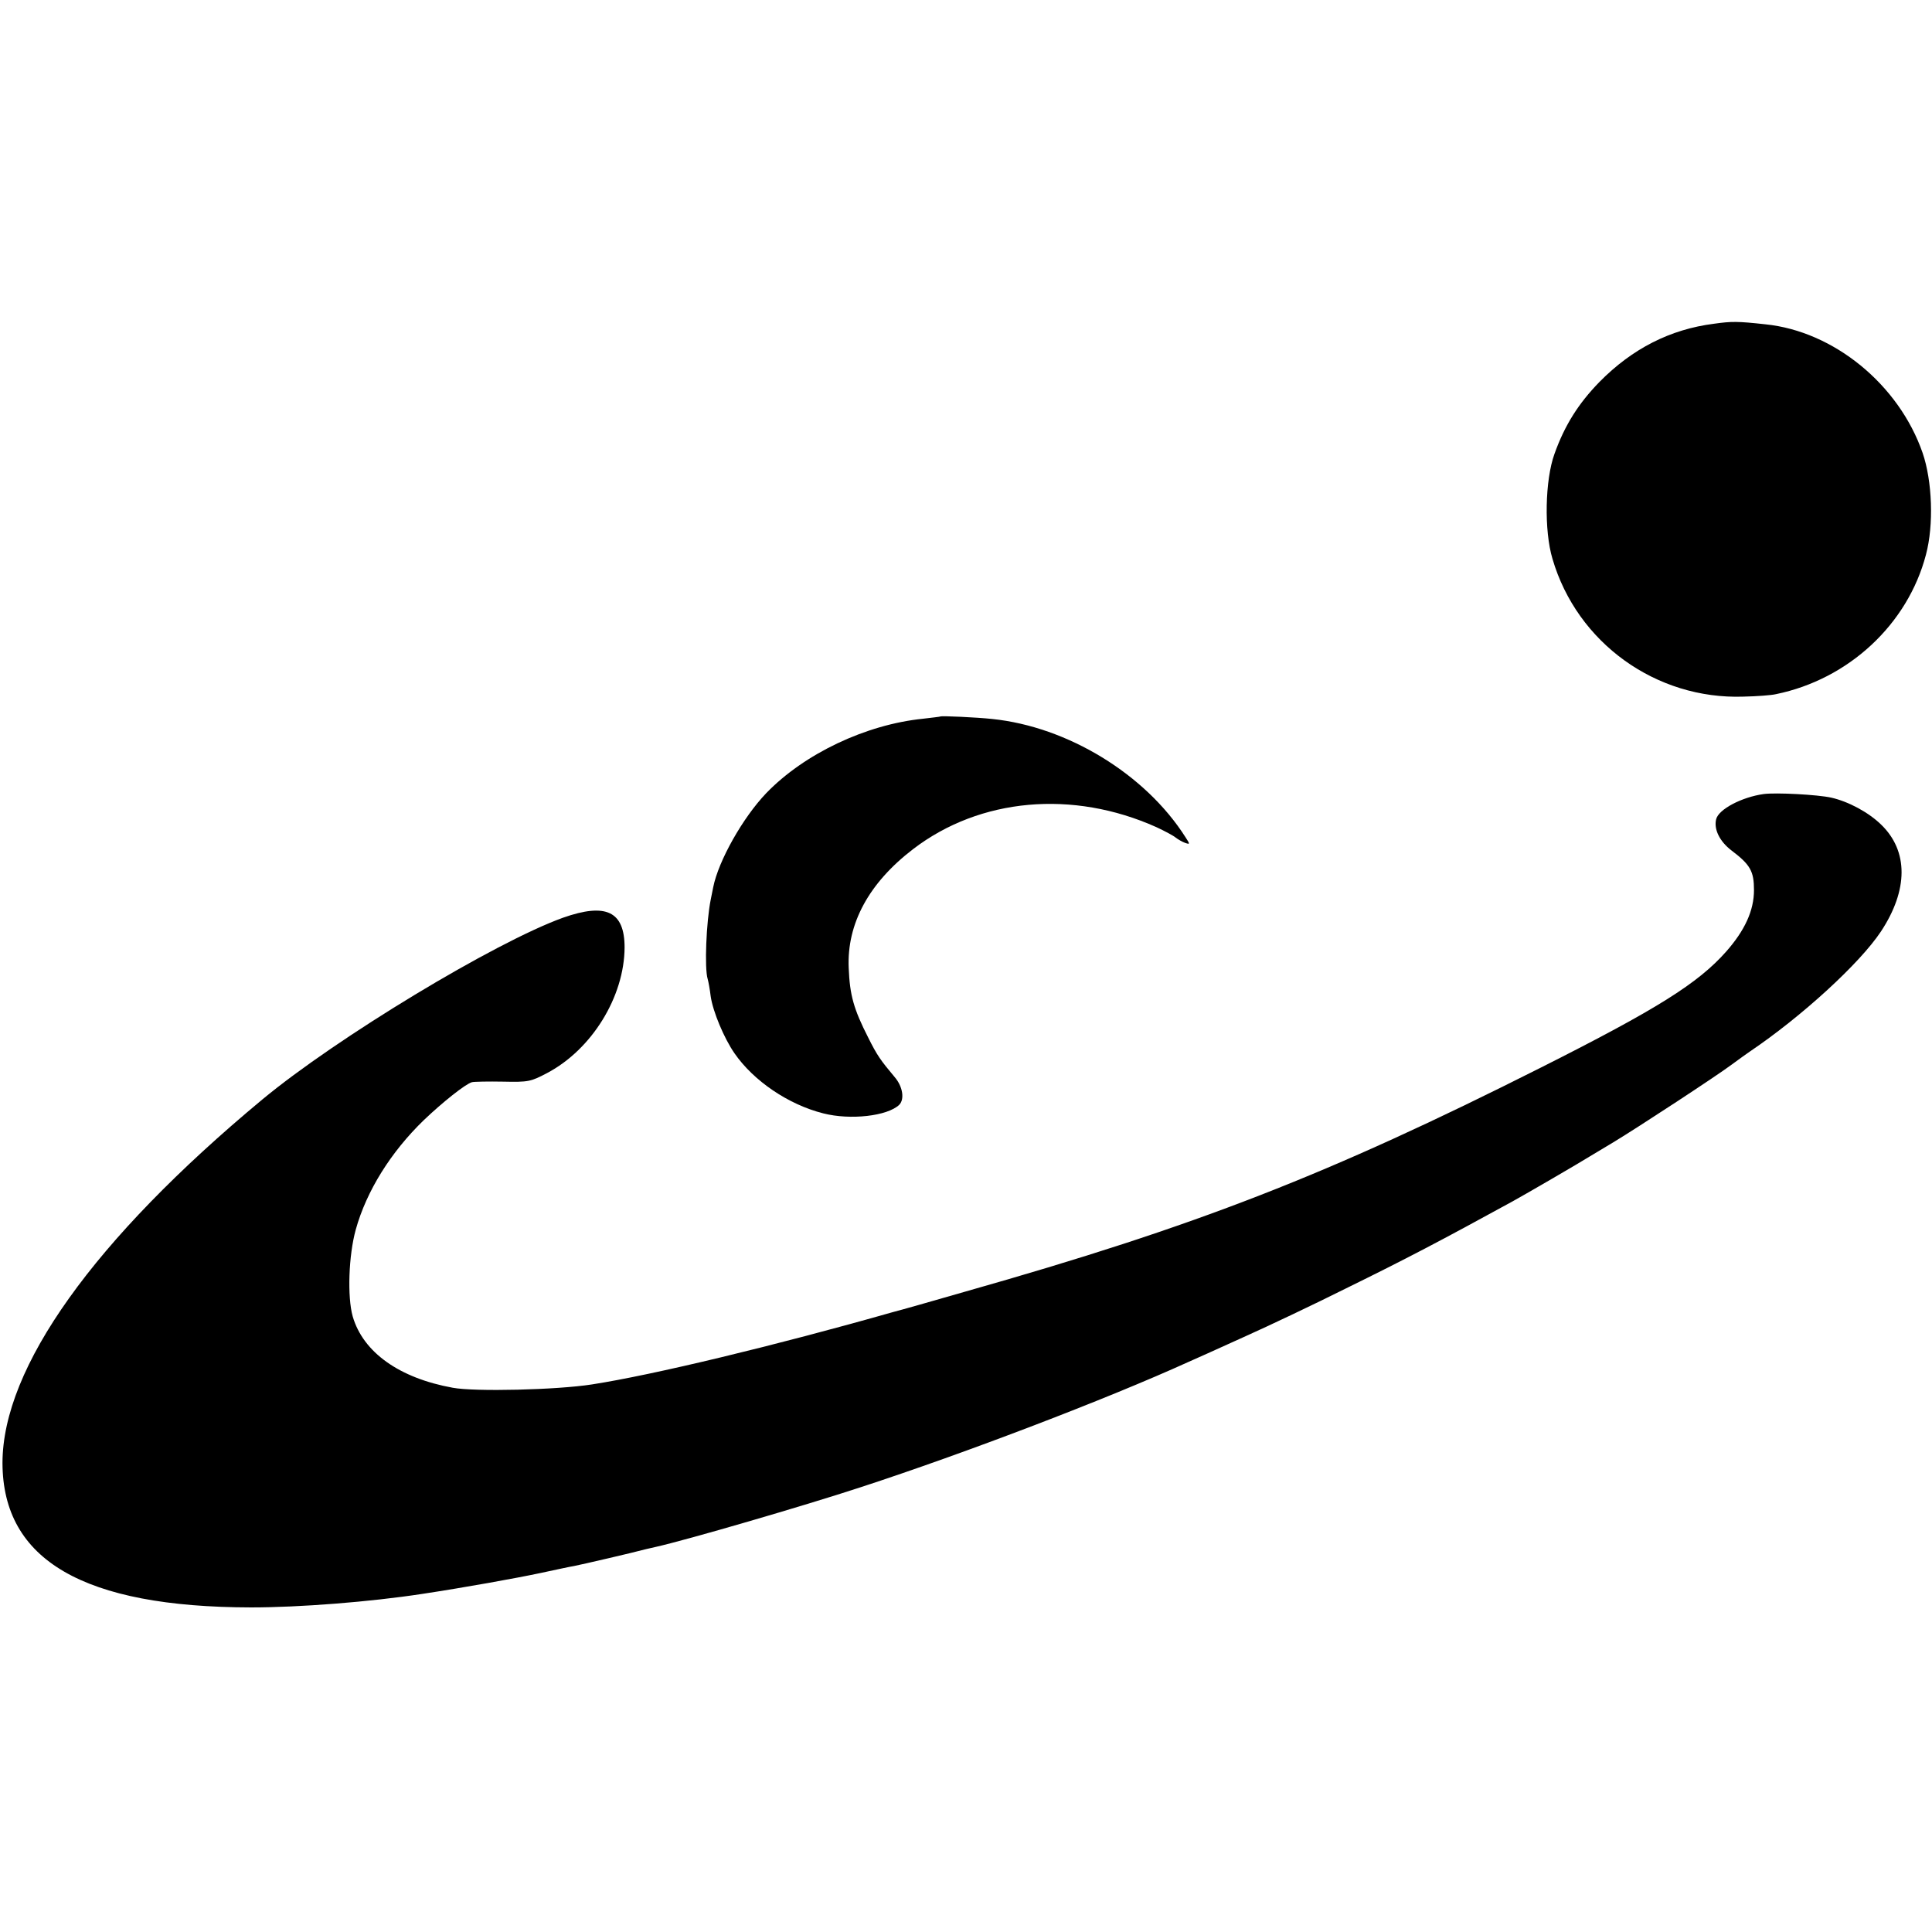
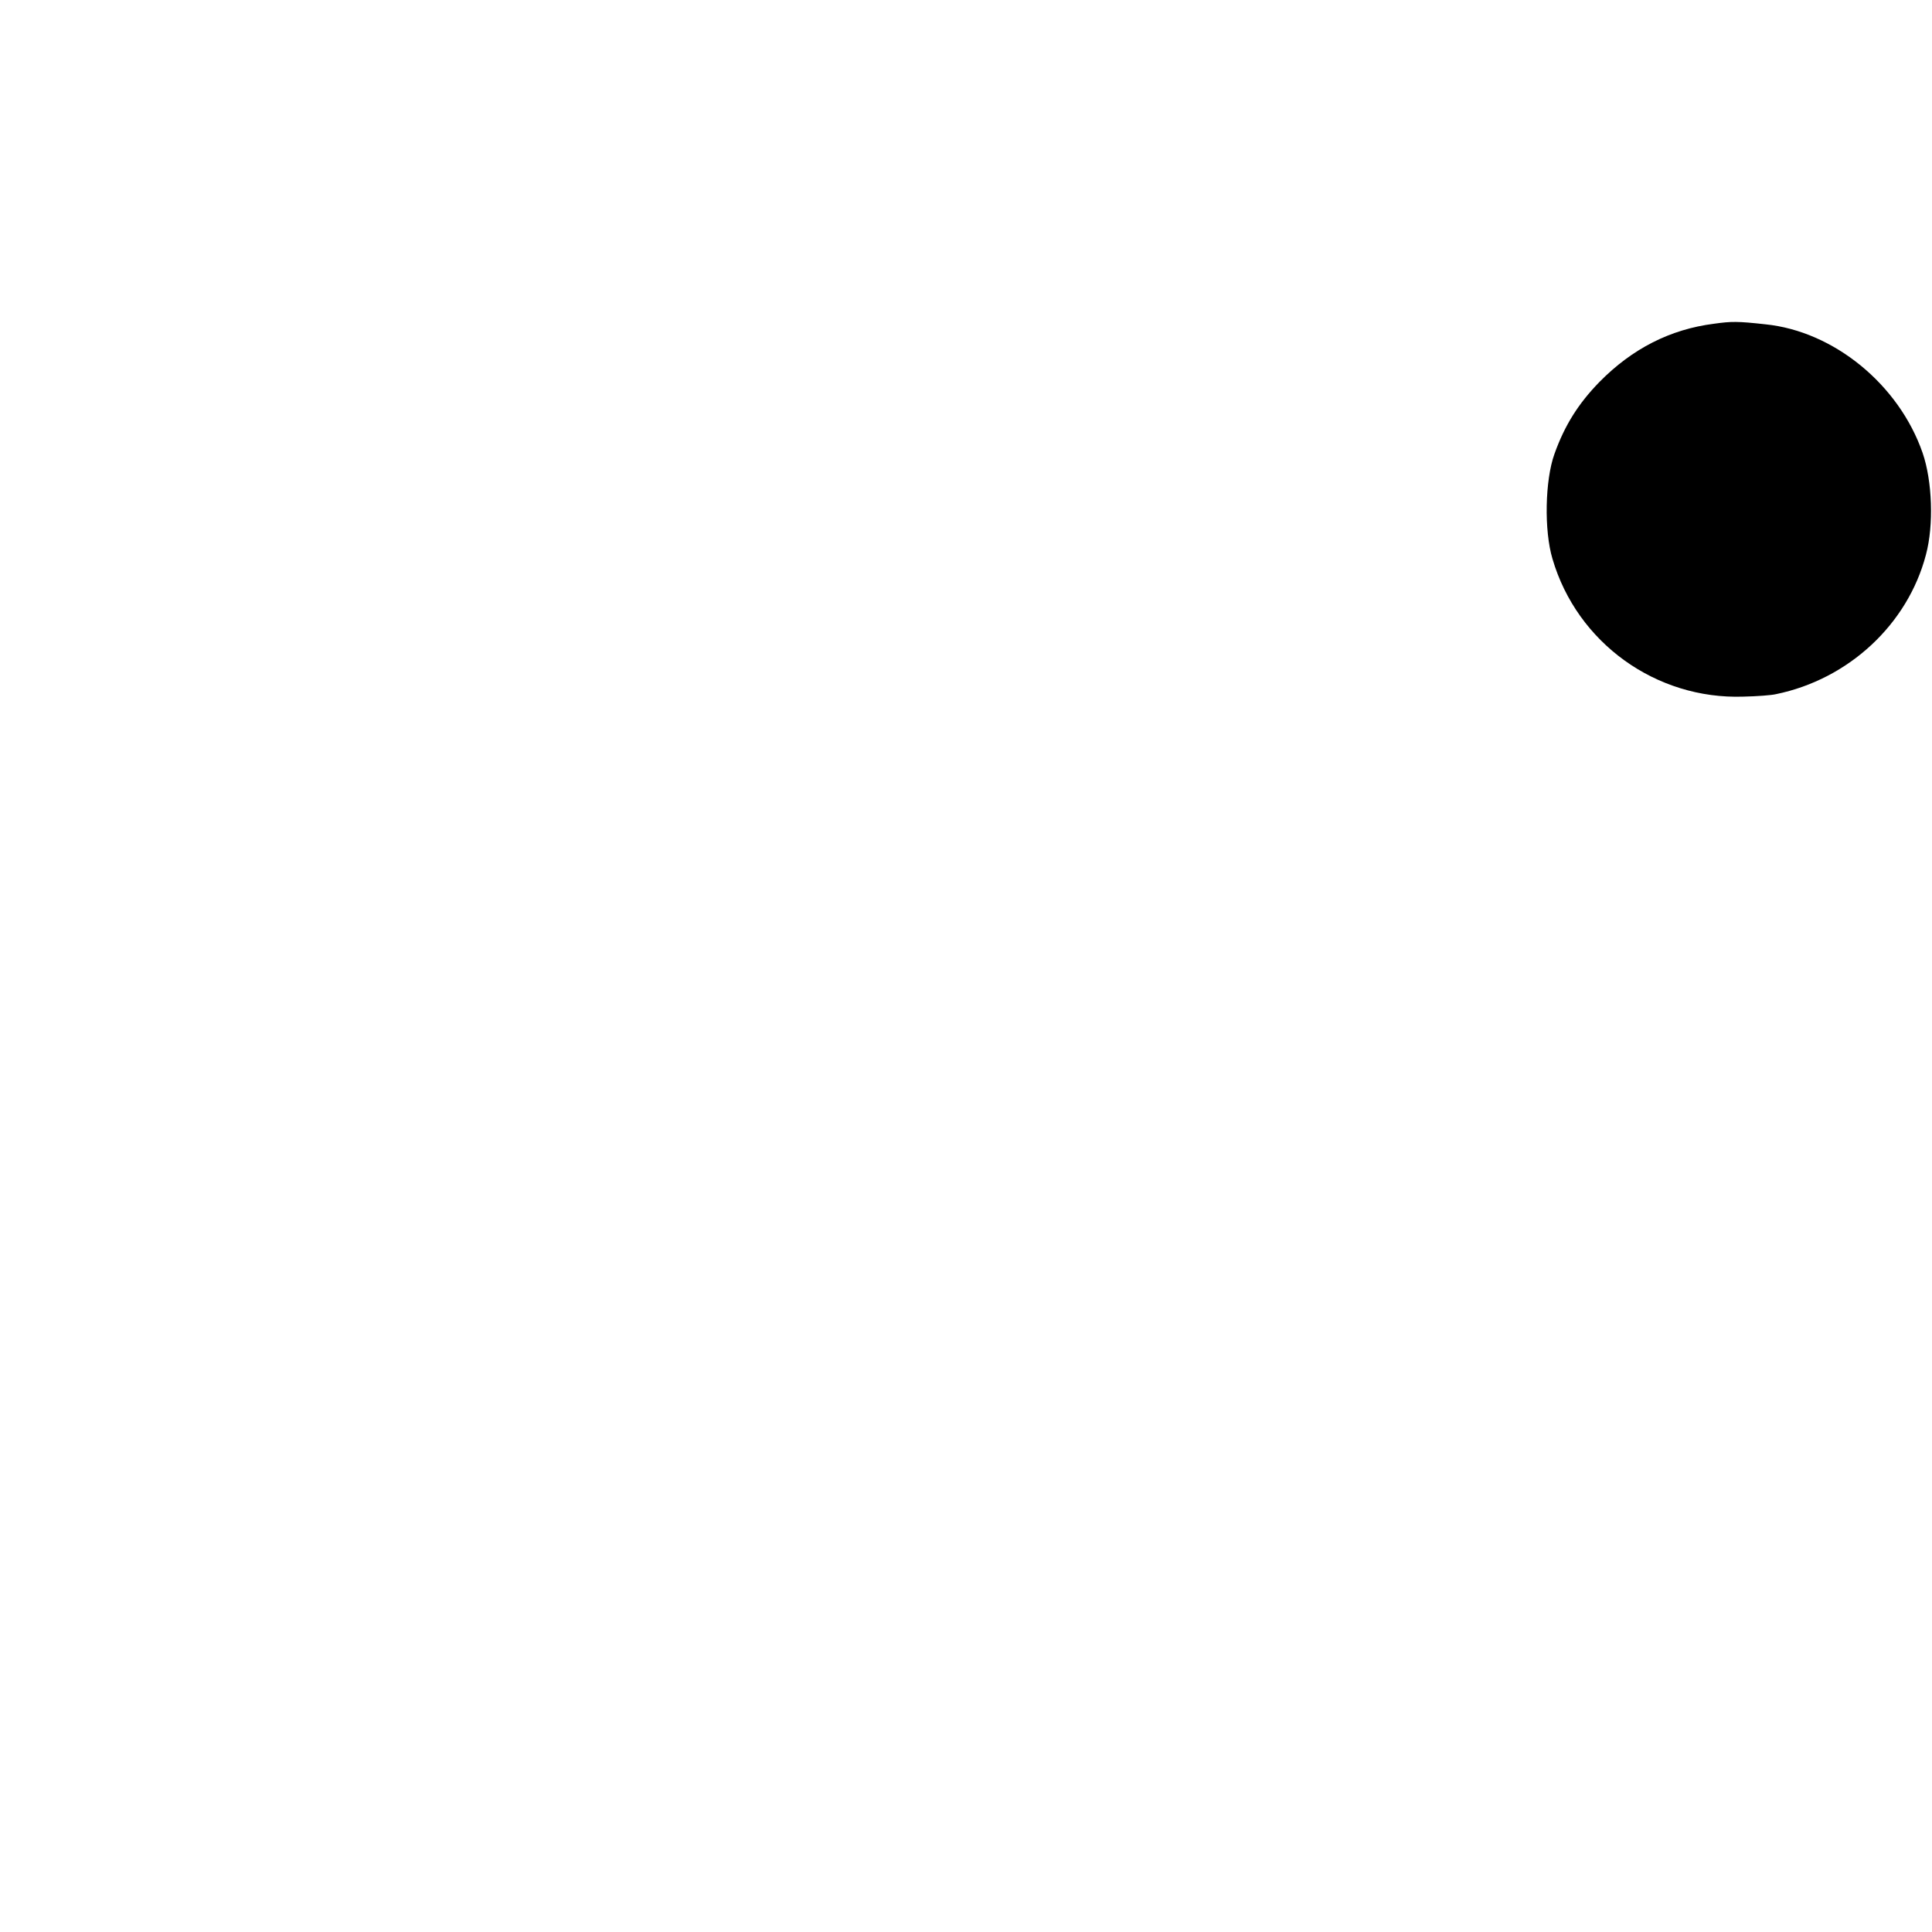
<svg xmlns="http://www.w3.org/2000/svg" version="1.0" width="700pt" height="700pt" viewBox="0 0 700 700" preserveAspectRatio="xMidYMid meet">
  <g transform="translate(0,700) scale(0.1,-0.1)" fill="#000000" stroke="none">
    <path d="M6210 5827 c-158 -20 -296 -90 -415 -211 -76 -78 -126 -157 -163 -261 -34 -94 -38 -277 -7 -380 89 -304 375 -510 692 -499 48 1 102 5 118 9 263 54 477 253 543 505 29 108 23 267 -12 369 -86 248 -322 441 -570 466 -100 11 -122 11 -186 2z" />
-     <path d="M3407 4404 c-1 -1 -29 -4 -62 -8 -208 -21 -431 -127 -569 -270 -85 -89 -173 -245 -192 -341 -2 -11 -6 -31 -9 -45 -16 -80 -23 -248 -11 -287 3 -10 8 -38 11 -63 8 -55 48 -151 86 -206 69 -100 195 -186 322 -218 98 -25 232 -10 275 31 20 20 13 66 -16 100 -52 62 -64 79 -96 143 -53 104 -67 154 -71 253 -7 160 73 308 234 431 242 185 578 215 881 79 30 -14 62 -31 70 -38 8 -6 23 -15 34 -19 18 -6 18 -5 1 21 -145 228 -427 400 -700 428 -56 6 -184 12 -188 9z" />
-     <path d="M6390 4123 c-79 -11 -163 -55 -172 -91 -9 -36 12 -80 55 -113 69 -52 82 -76 82 -144 0 -74 -33 -146 -101 -223 -102 -115 -250 -208 -671 -420 -772 -389 -1247 -574 -2083 -811 -118 -34 -237 -68 -265 -75 -425 -121 -870 -228 -1090 -262 -128 -20 -425 -27 -505 -12 -193 35 -324 128 -362 258 -20 71 -15 221 11 315 39 140 127 281 247 397 67 64 151 131 174 137 8 2 59 3 113 2 92 -2 100 0 159 31 163 86 280 277 281 455 0 131 -67 163 -223 108 -247 -89 -820 -435 -1090 -659 -610 -507 -941 -971 -941 -1317 1 -352 294 -522 901 -523 175 0 431 20 620 49 152 23 341 57 430 76 52 11 106 23 120 25 26 5 216 49 260 61 14 3 30 7 35 8 112 25 538 149 745 217 377 123 890 319 1185 453 17 7 107 48 200 90 94 42 260 121 370 176 220 108 344 173 605 316 51 28 245 141 280 163 8 5 47 28 85 51 91 55 378 243 431 283 23 17 52 38 64 46 188 127 398 319 475 435 99 150 100 291 1 387 -46 45 -119 84 -181 98 -50 11 -200 19 -245 13z" />
+     <path d="M6390 4123 z" />
  </g>
</svg>